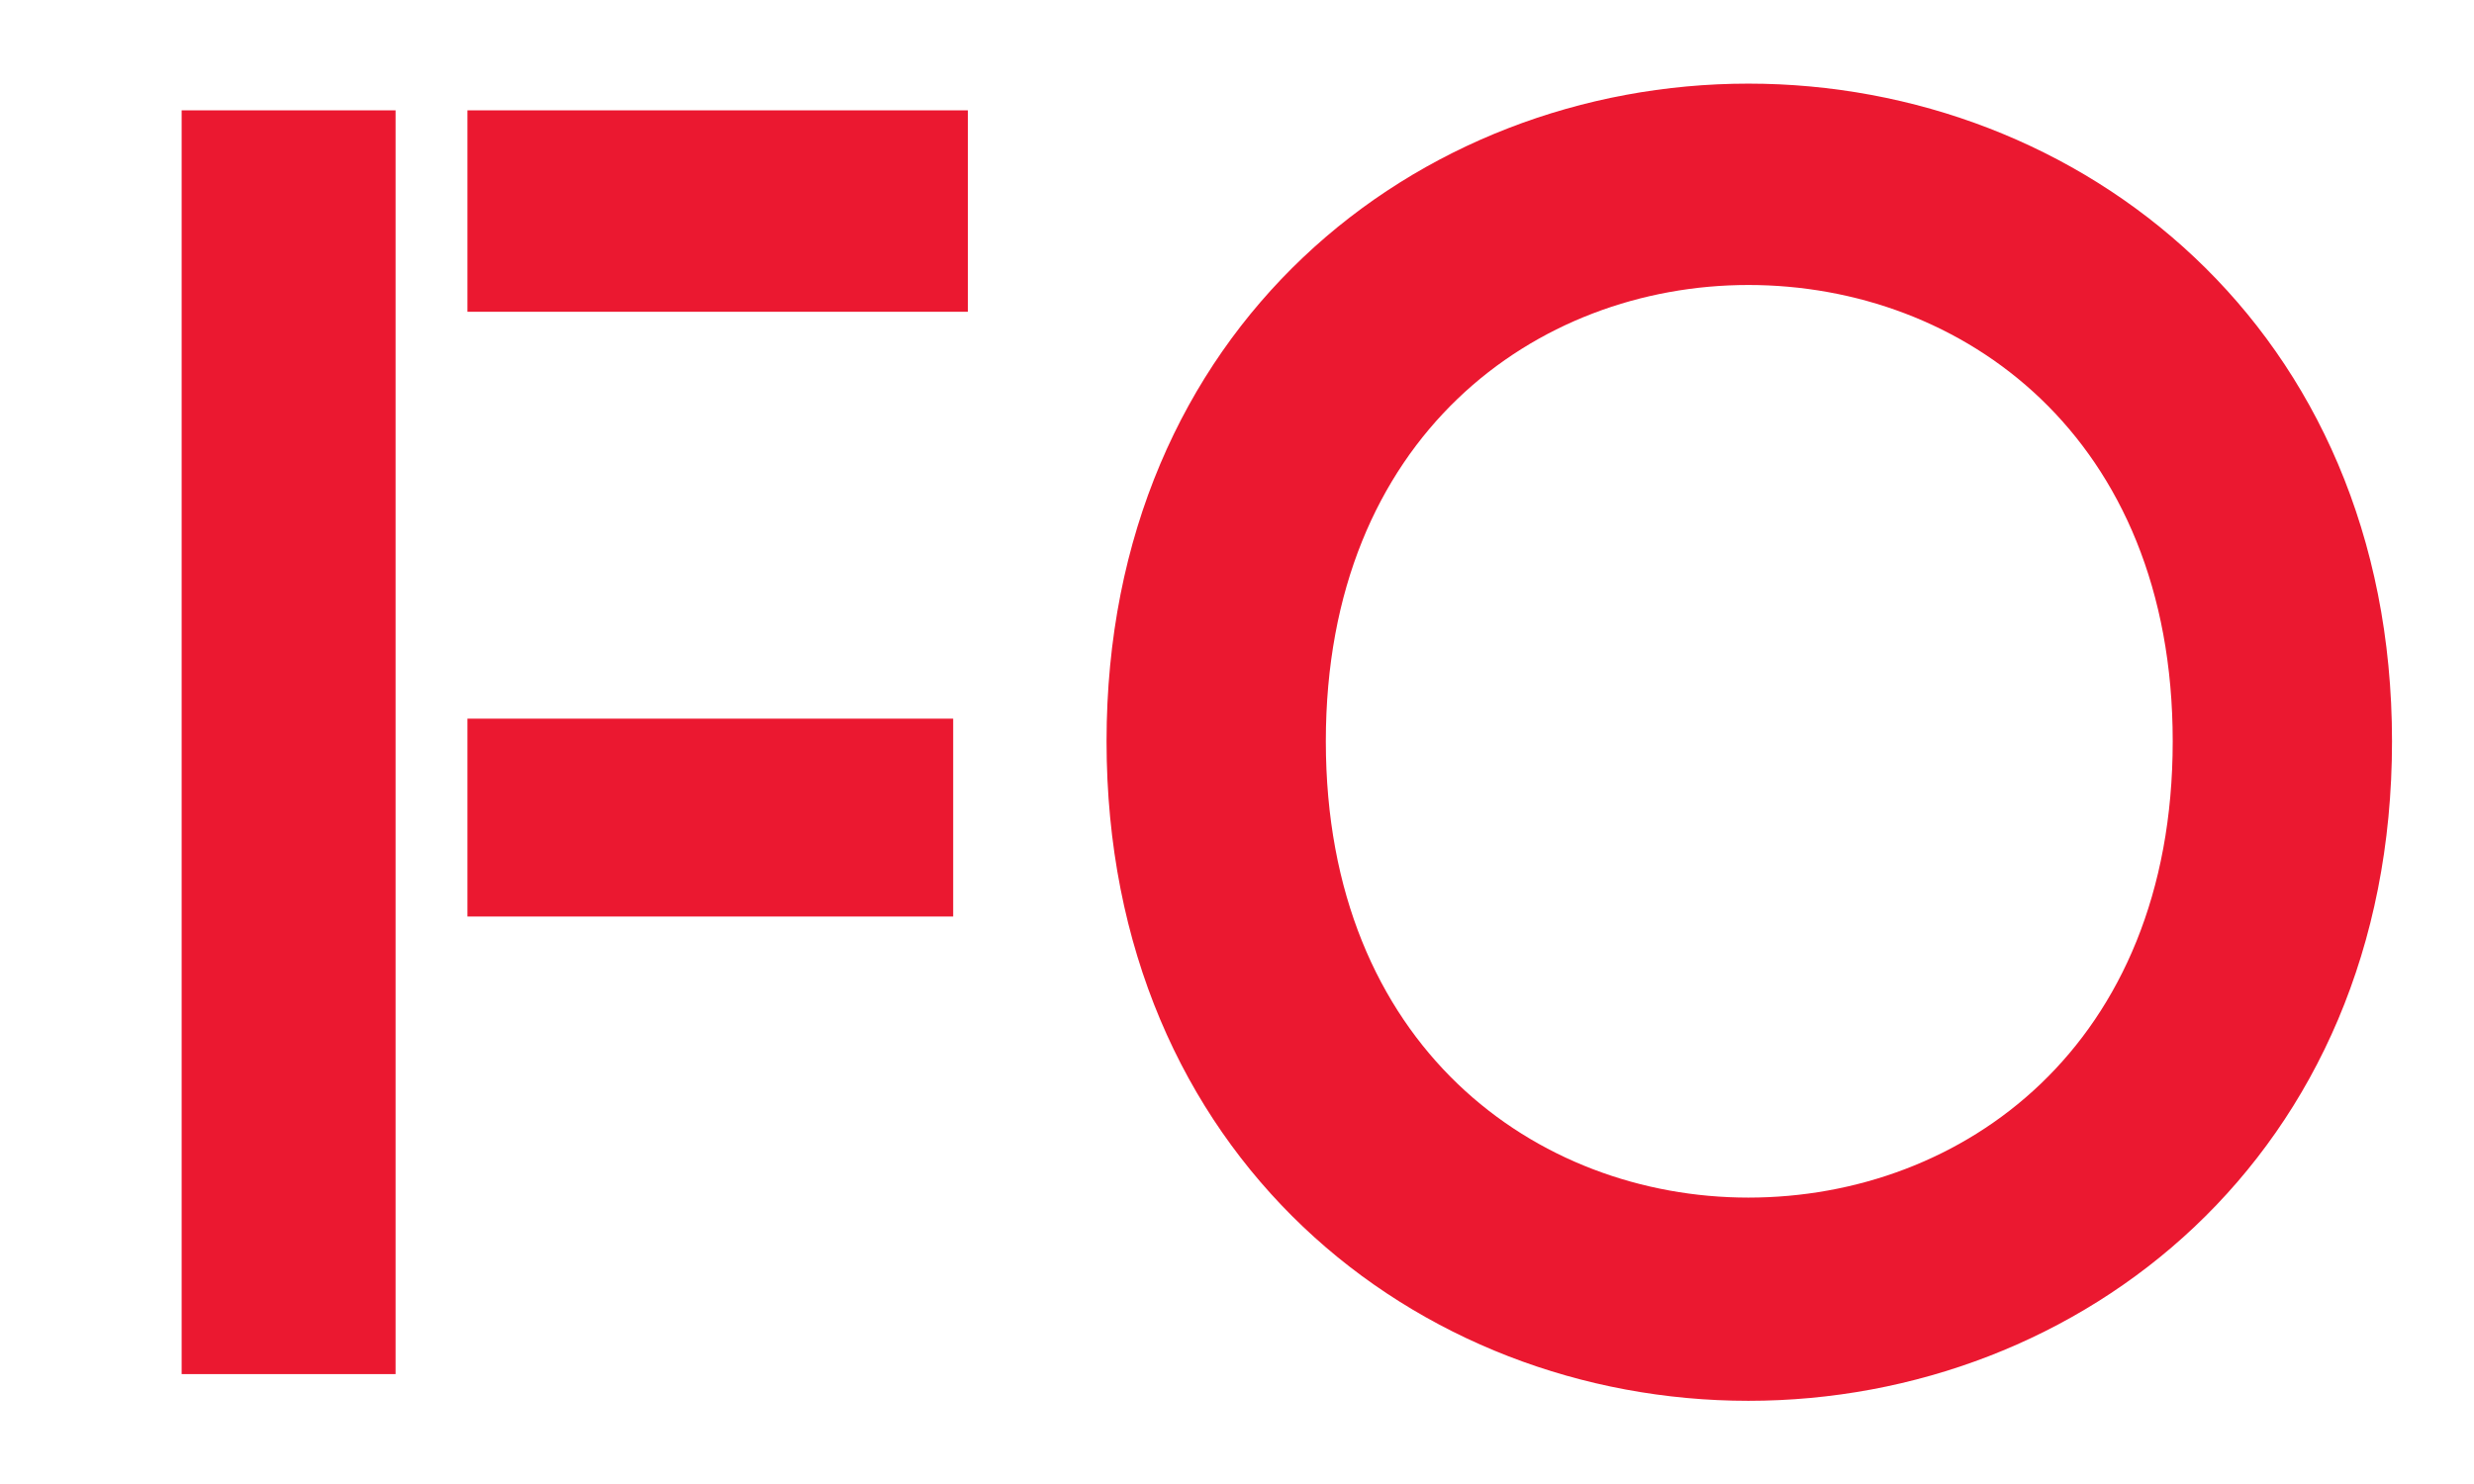
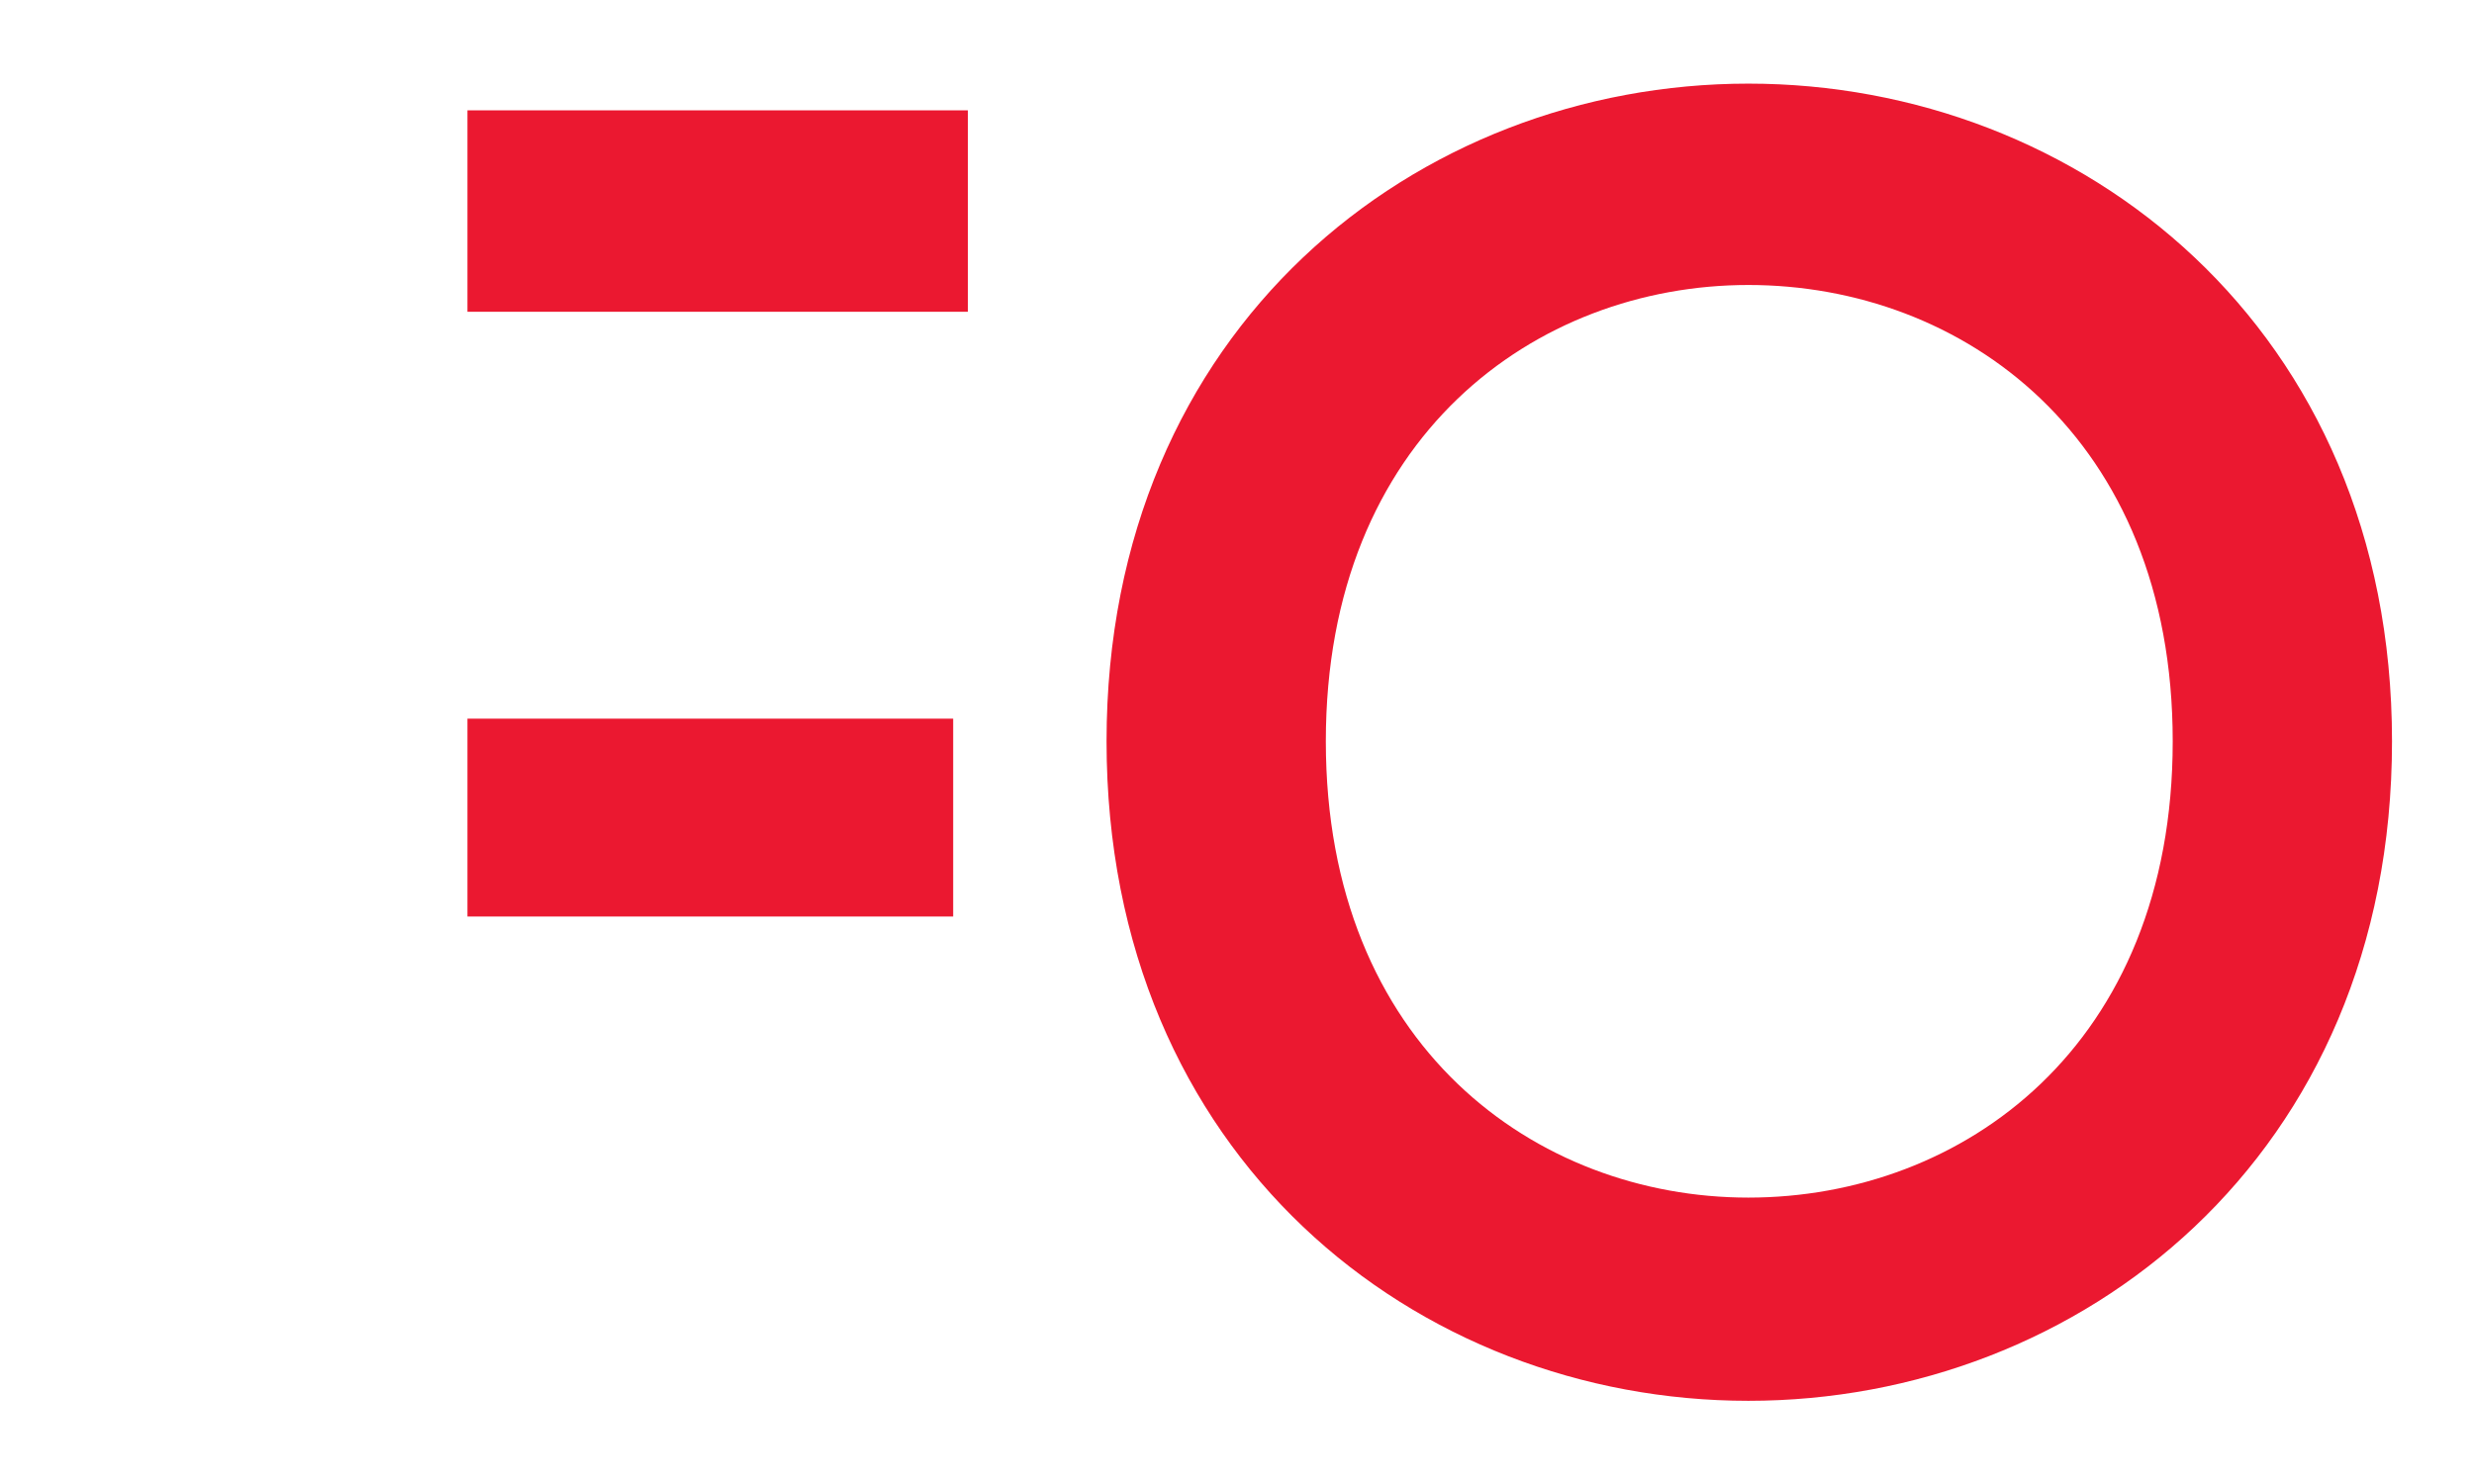
<svg xmlns="http://www.w3.org/2000/svg" version="1.1" id="svg2" width="188.973" height="113.387" viewBox="0 0 188.973 113.387">
  <defs id="defs6" />
  <g id="g10" transform="matrix(1.333,0,0,-1.333,0,113.387)">
    <g id="g12" transform="scale(0.1)">
      <path d="m 1001.86,164.184 c 122.61,0 243.15,86.836 243.15,261.539 0,174.699 -120.54,261.543 -243.15,261.543 -121.567,0 -242.133,-86.844 -242.133,-261.543 0,-174.703 120.566,-261.539 242.133,-261.539 z m 0,638.5 c 190.02,0 368.81,-139.946 368.81,-376.961 0,-238.035 -178.79,-378.016 -368.81,-378.016 -190.012,0 -367.786,139.981 -367.786,378.016 0,237.015 177.774,376.961 367.786,376.961" style="fill:#eb1830;fill-opacity:1;fill-rule:nonzero;stroke:none" id="path14" />
      <path d="M 267.852,325.297 H 546.191 V 438.699 H 267.852 V 325.297" style="fill:#eb1830;fill-opacity:1;fill-rule:nonzero;stroke:none" id="path16" />
-       <path d="M 104.086,787.371 V 63.02 H 226.672 V 787.371 H 104.086" style="fill:#eb1830;fill-opacity:1;fill-rule:nonzero;stroke:none" id="path18" />
      <path d="M 554.621,671.918 H 267.852 V 787.371 H 554.621 V 671.918" style="fill:#eb1830;fill-opacity:1;fill-rule:nonzero;stroke:none" id="path20" />
    </g>
  </g>
</svg>